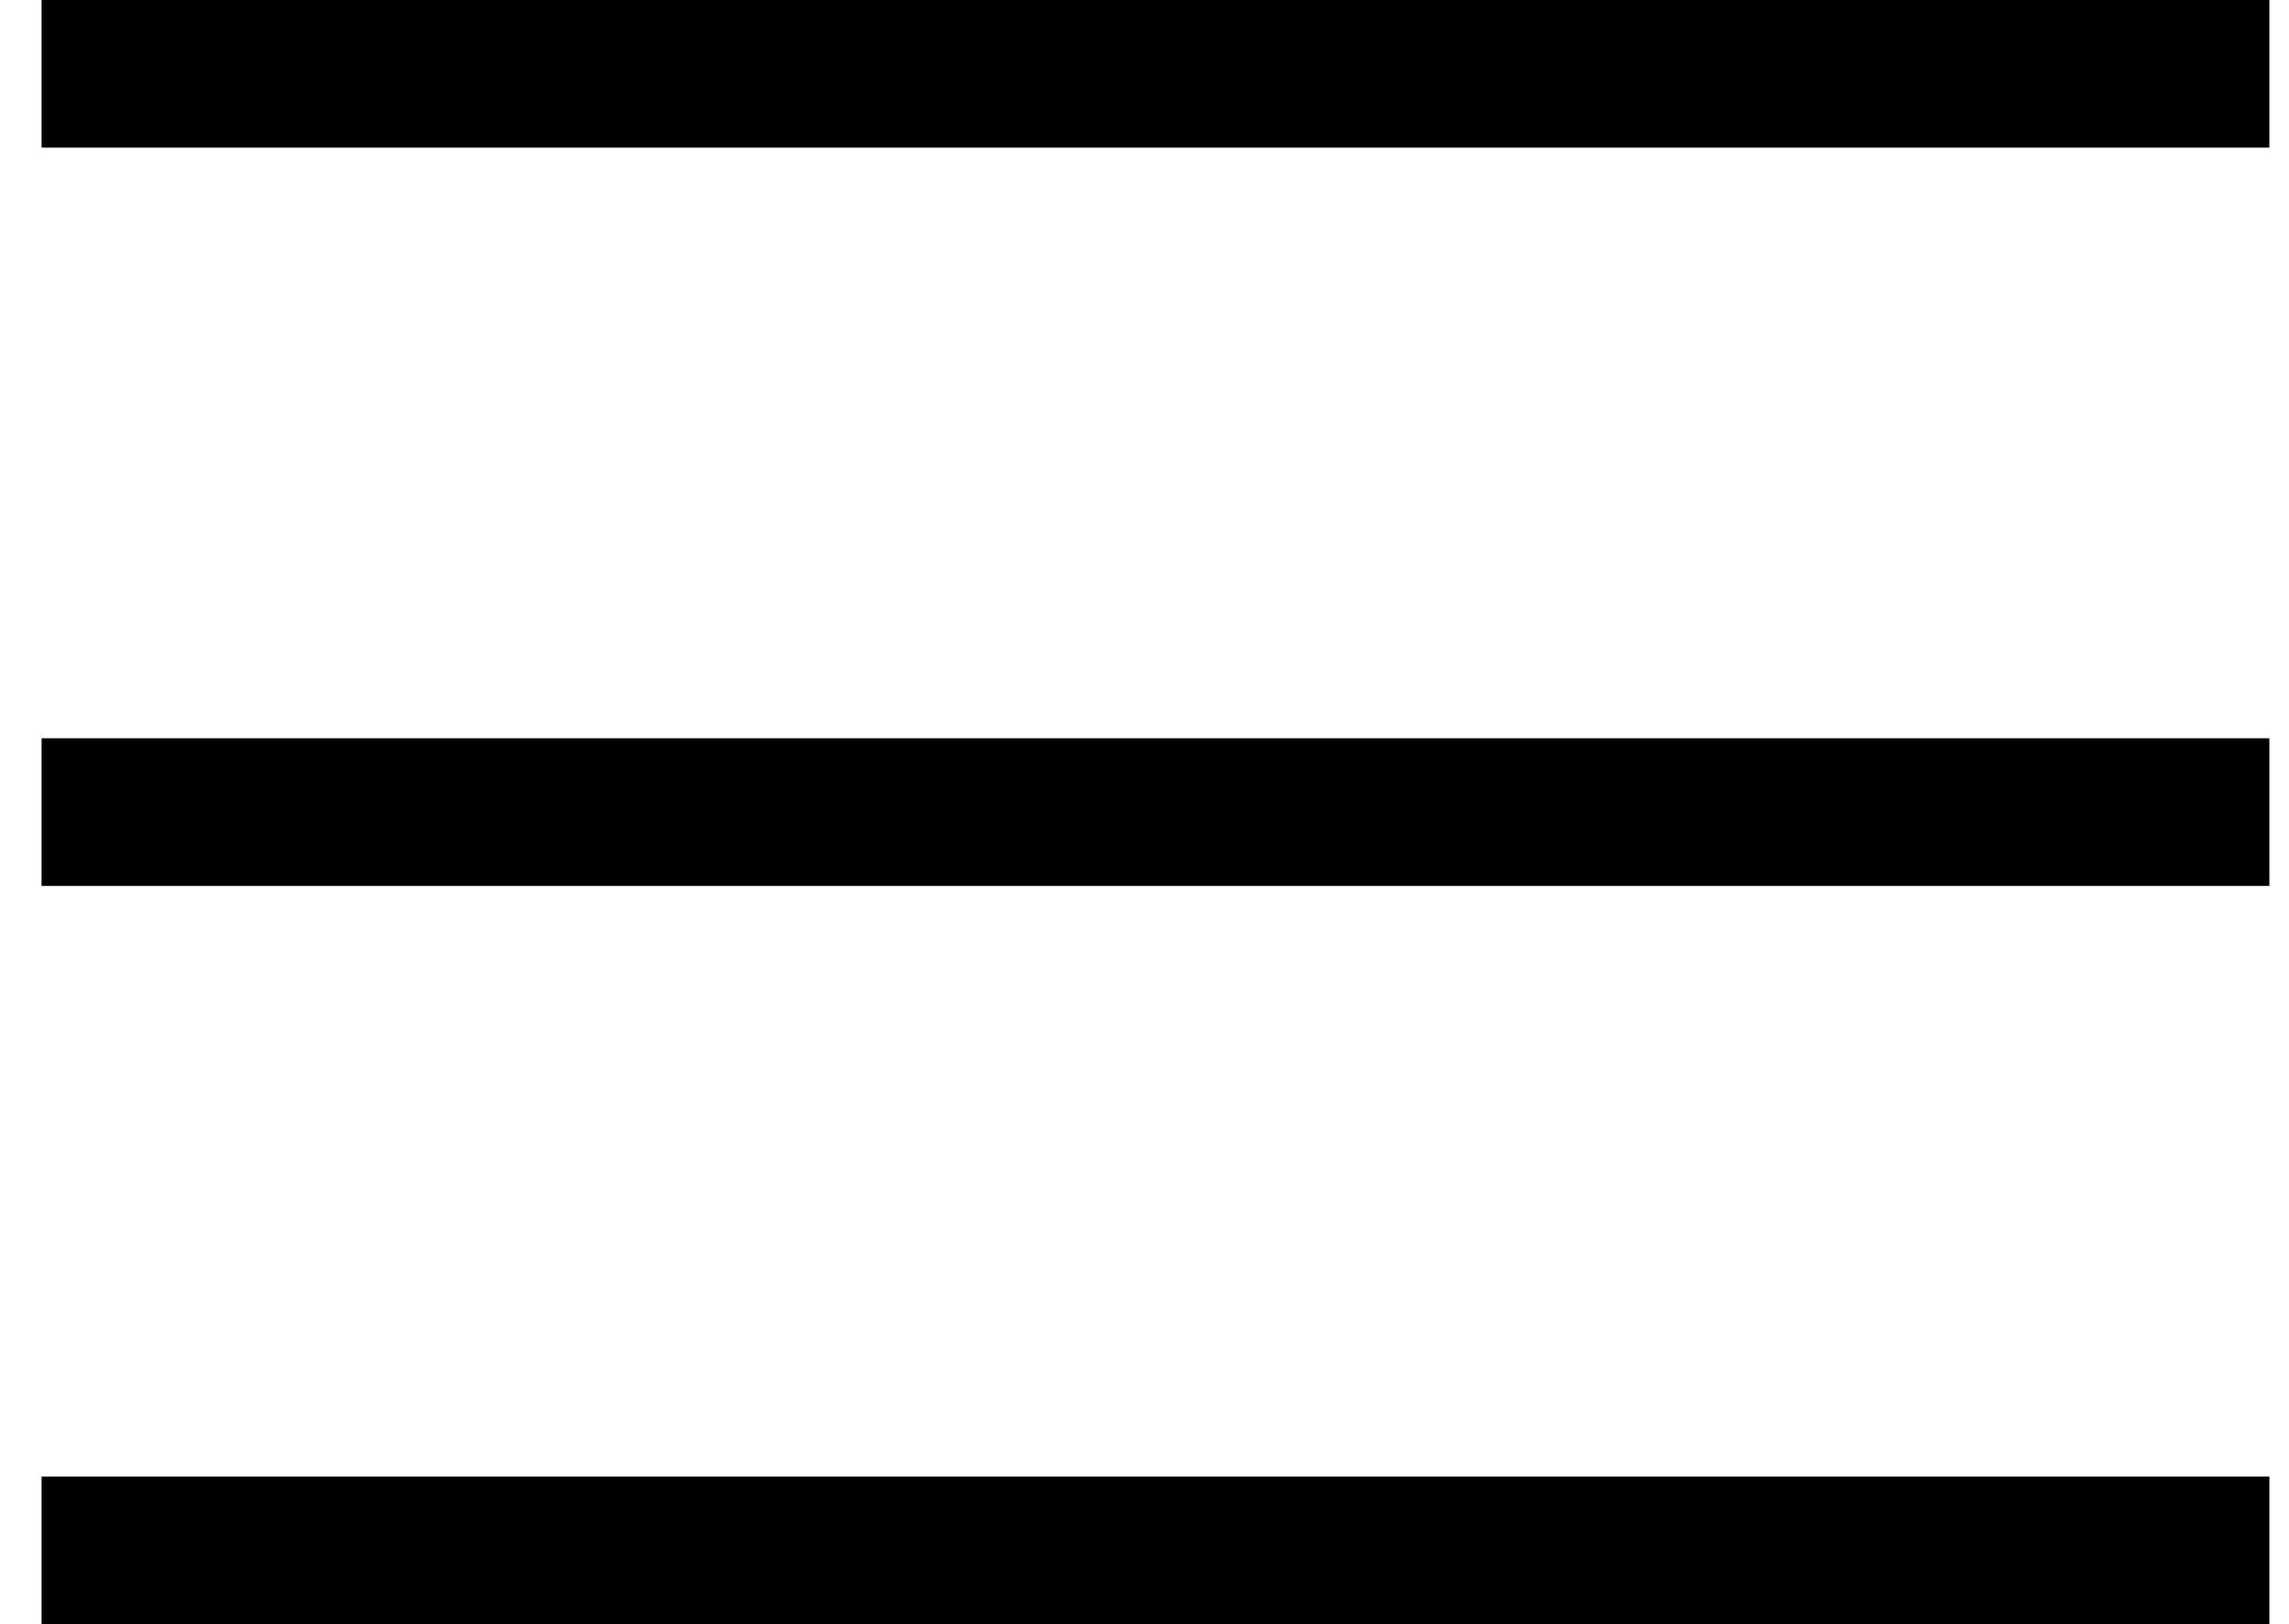
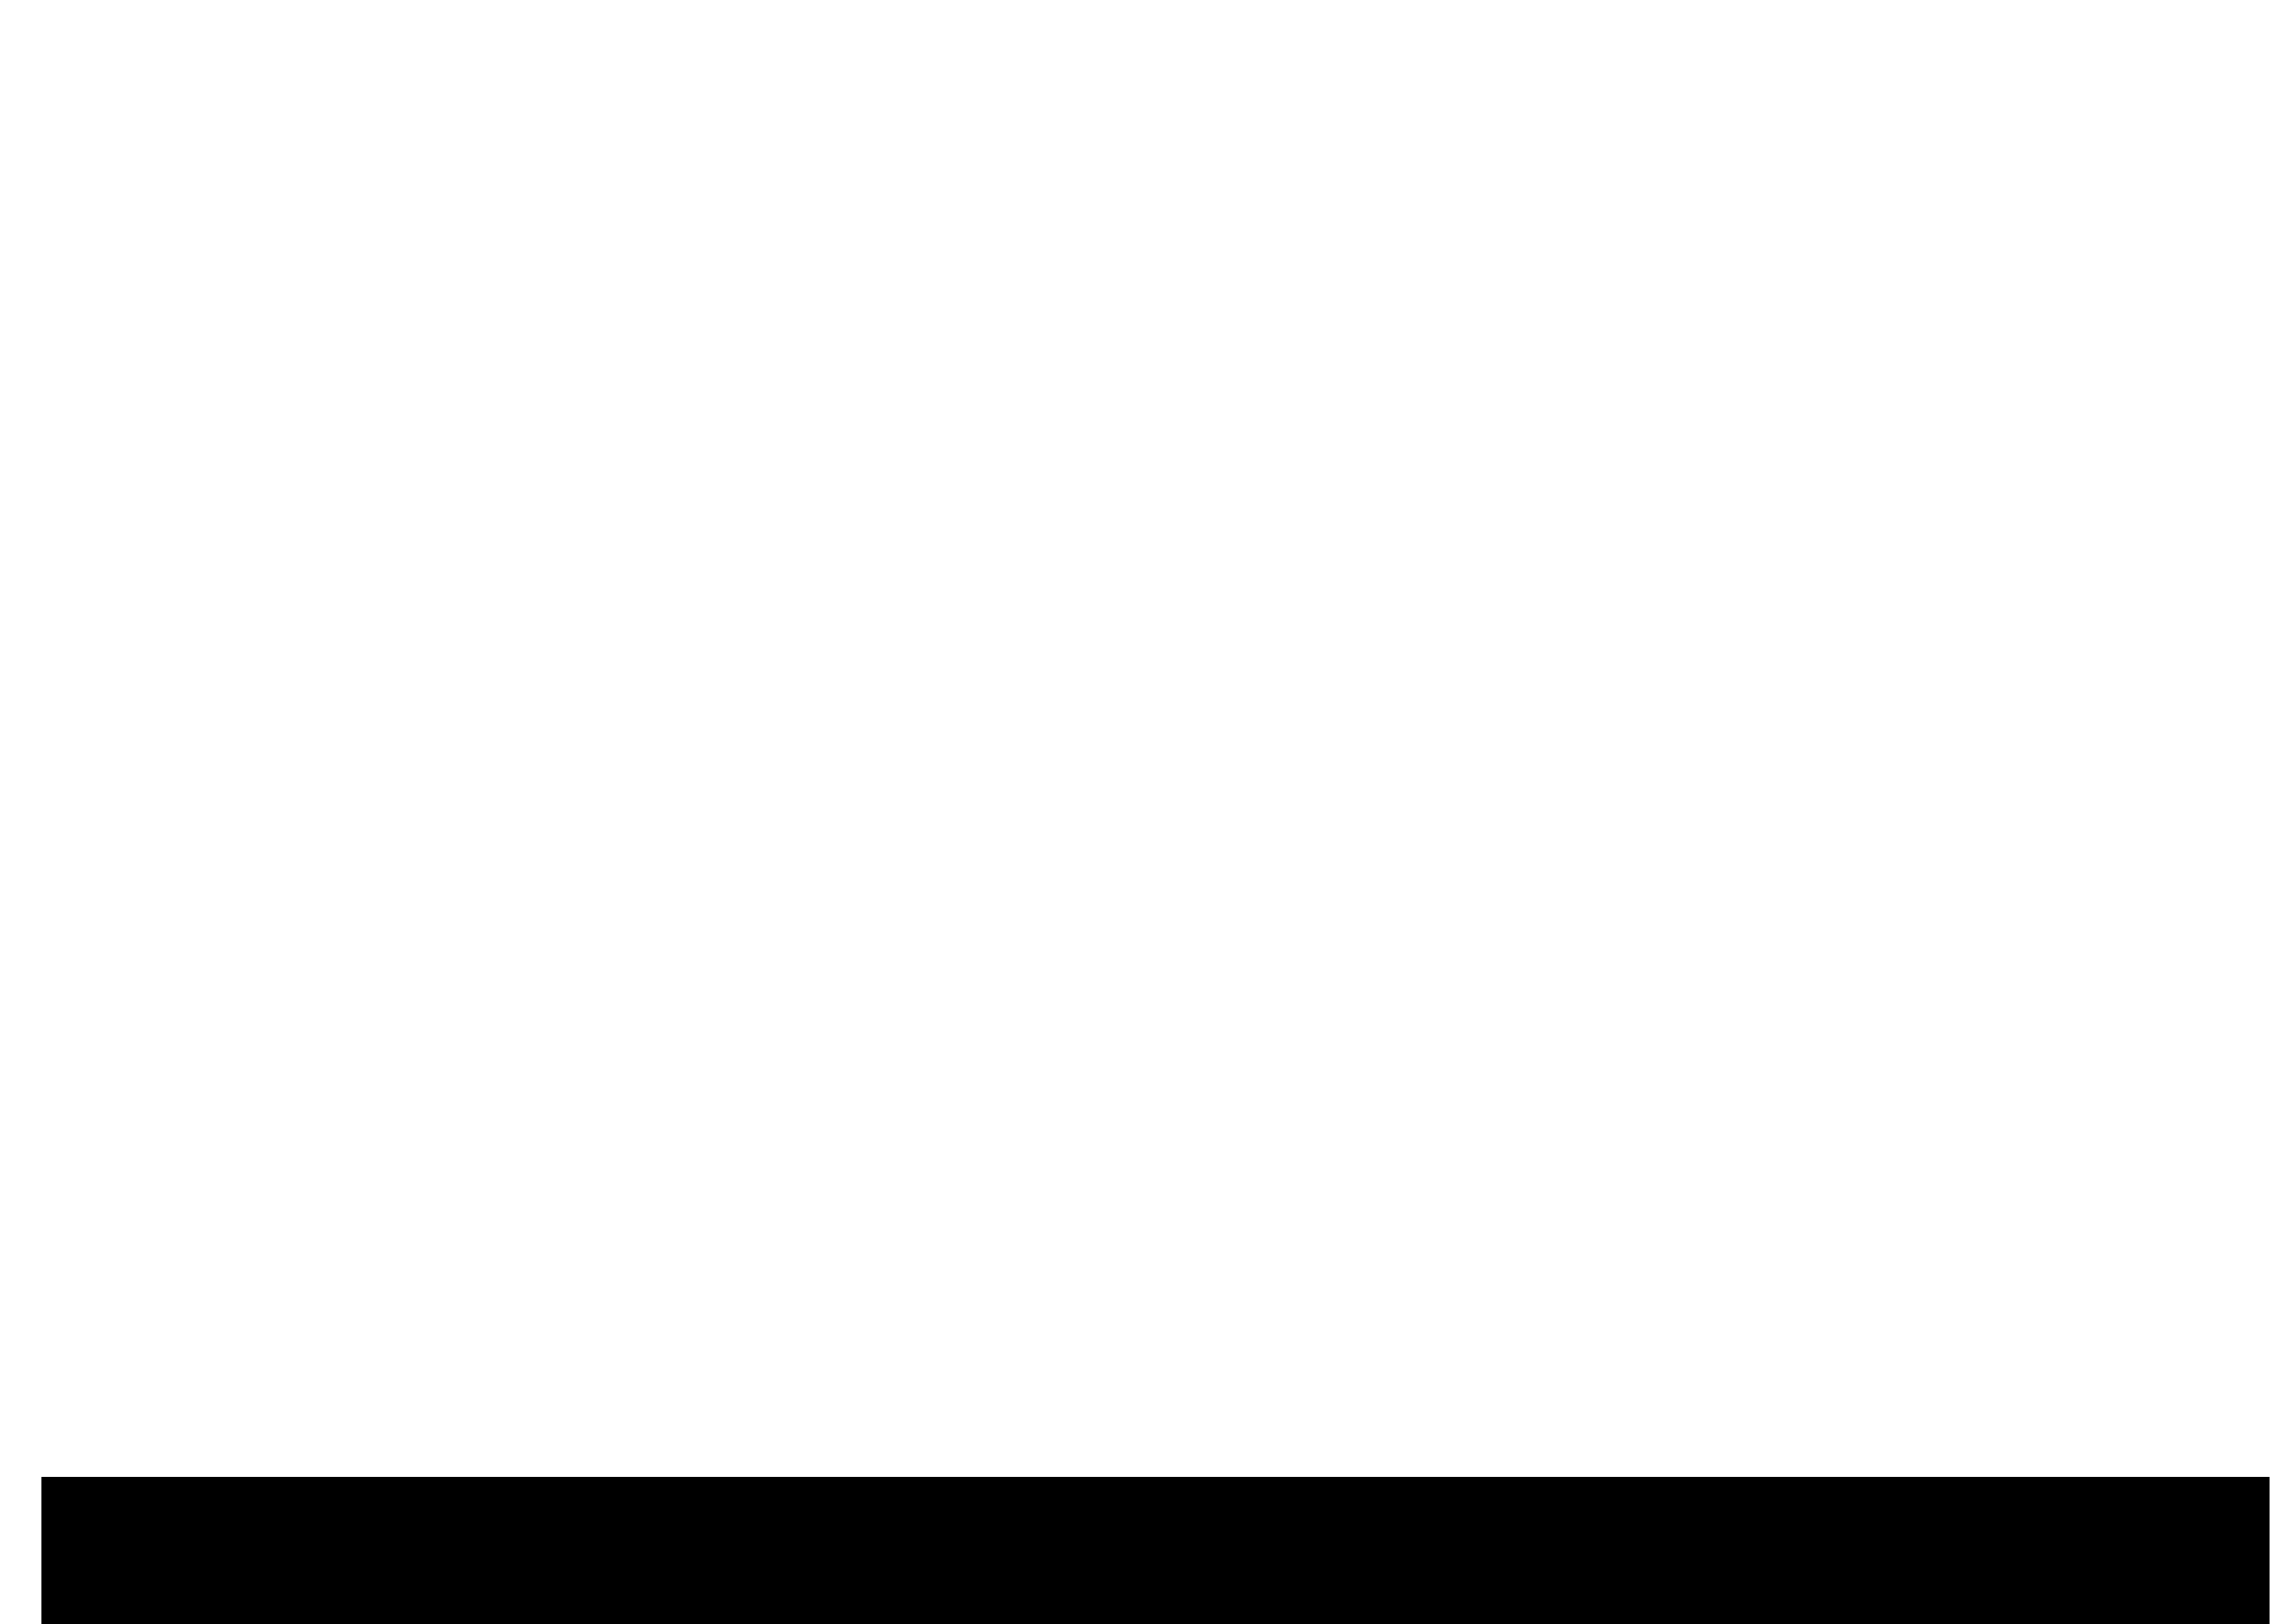
<svg xmlns="http://www.w3.org/2000/svg" width="31" height="22" viewBox="0 0 31 22" fill="none">
-   <path d="M1.563 1H29.734" stroke="black" stroke-width="2" stroke-linecap="square" />
-   <path d="M1.563 11H29.734" stroke="black" stroke-width="2" stroke-linecap="square" />
  <path d="M1.563 21H29.734" stroke="black" stroke-width="2" stroke-linecap="square" />
</svg>